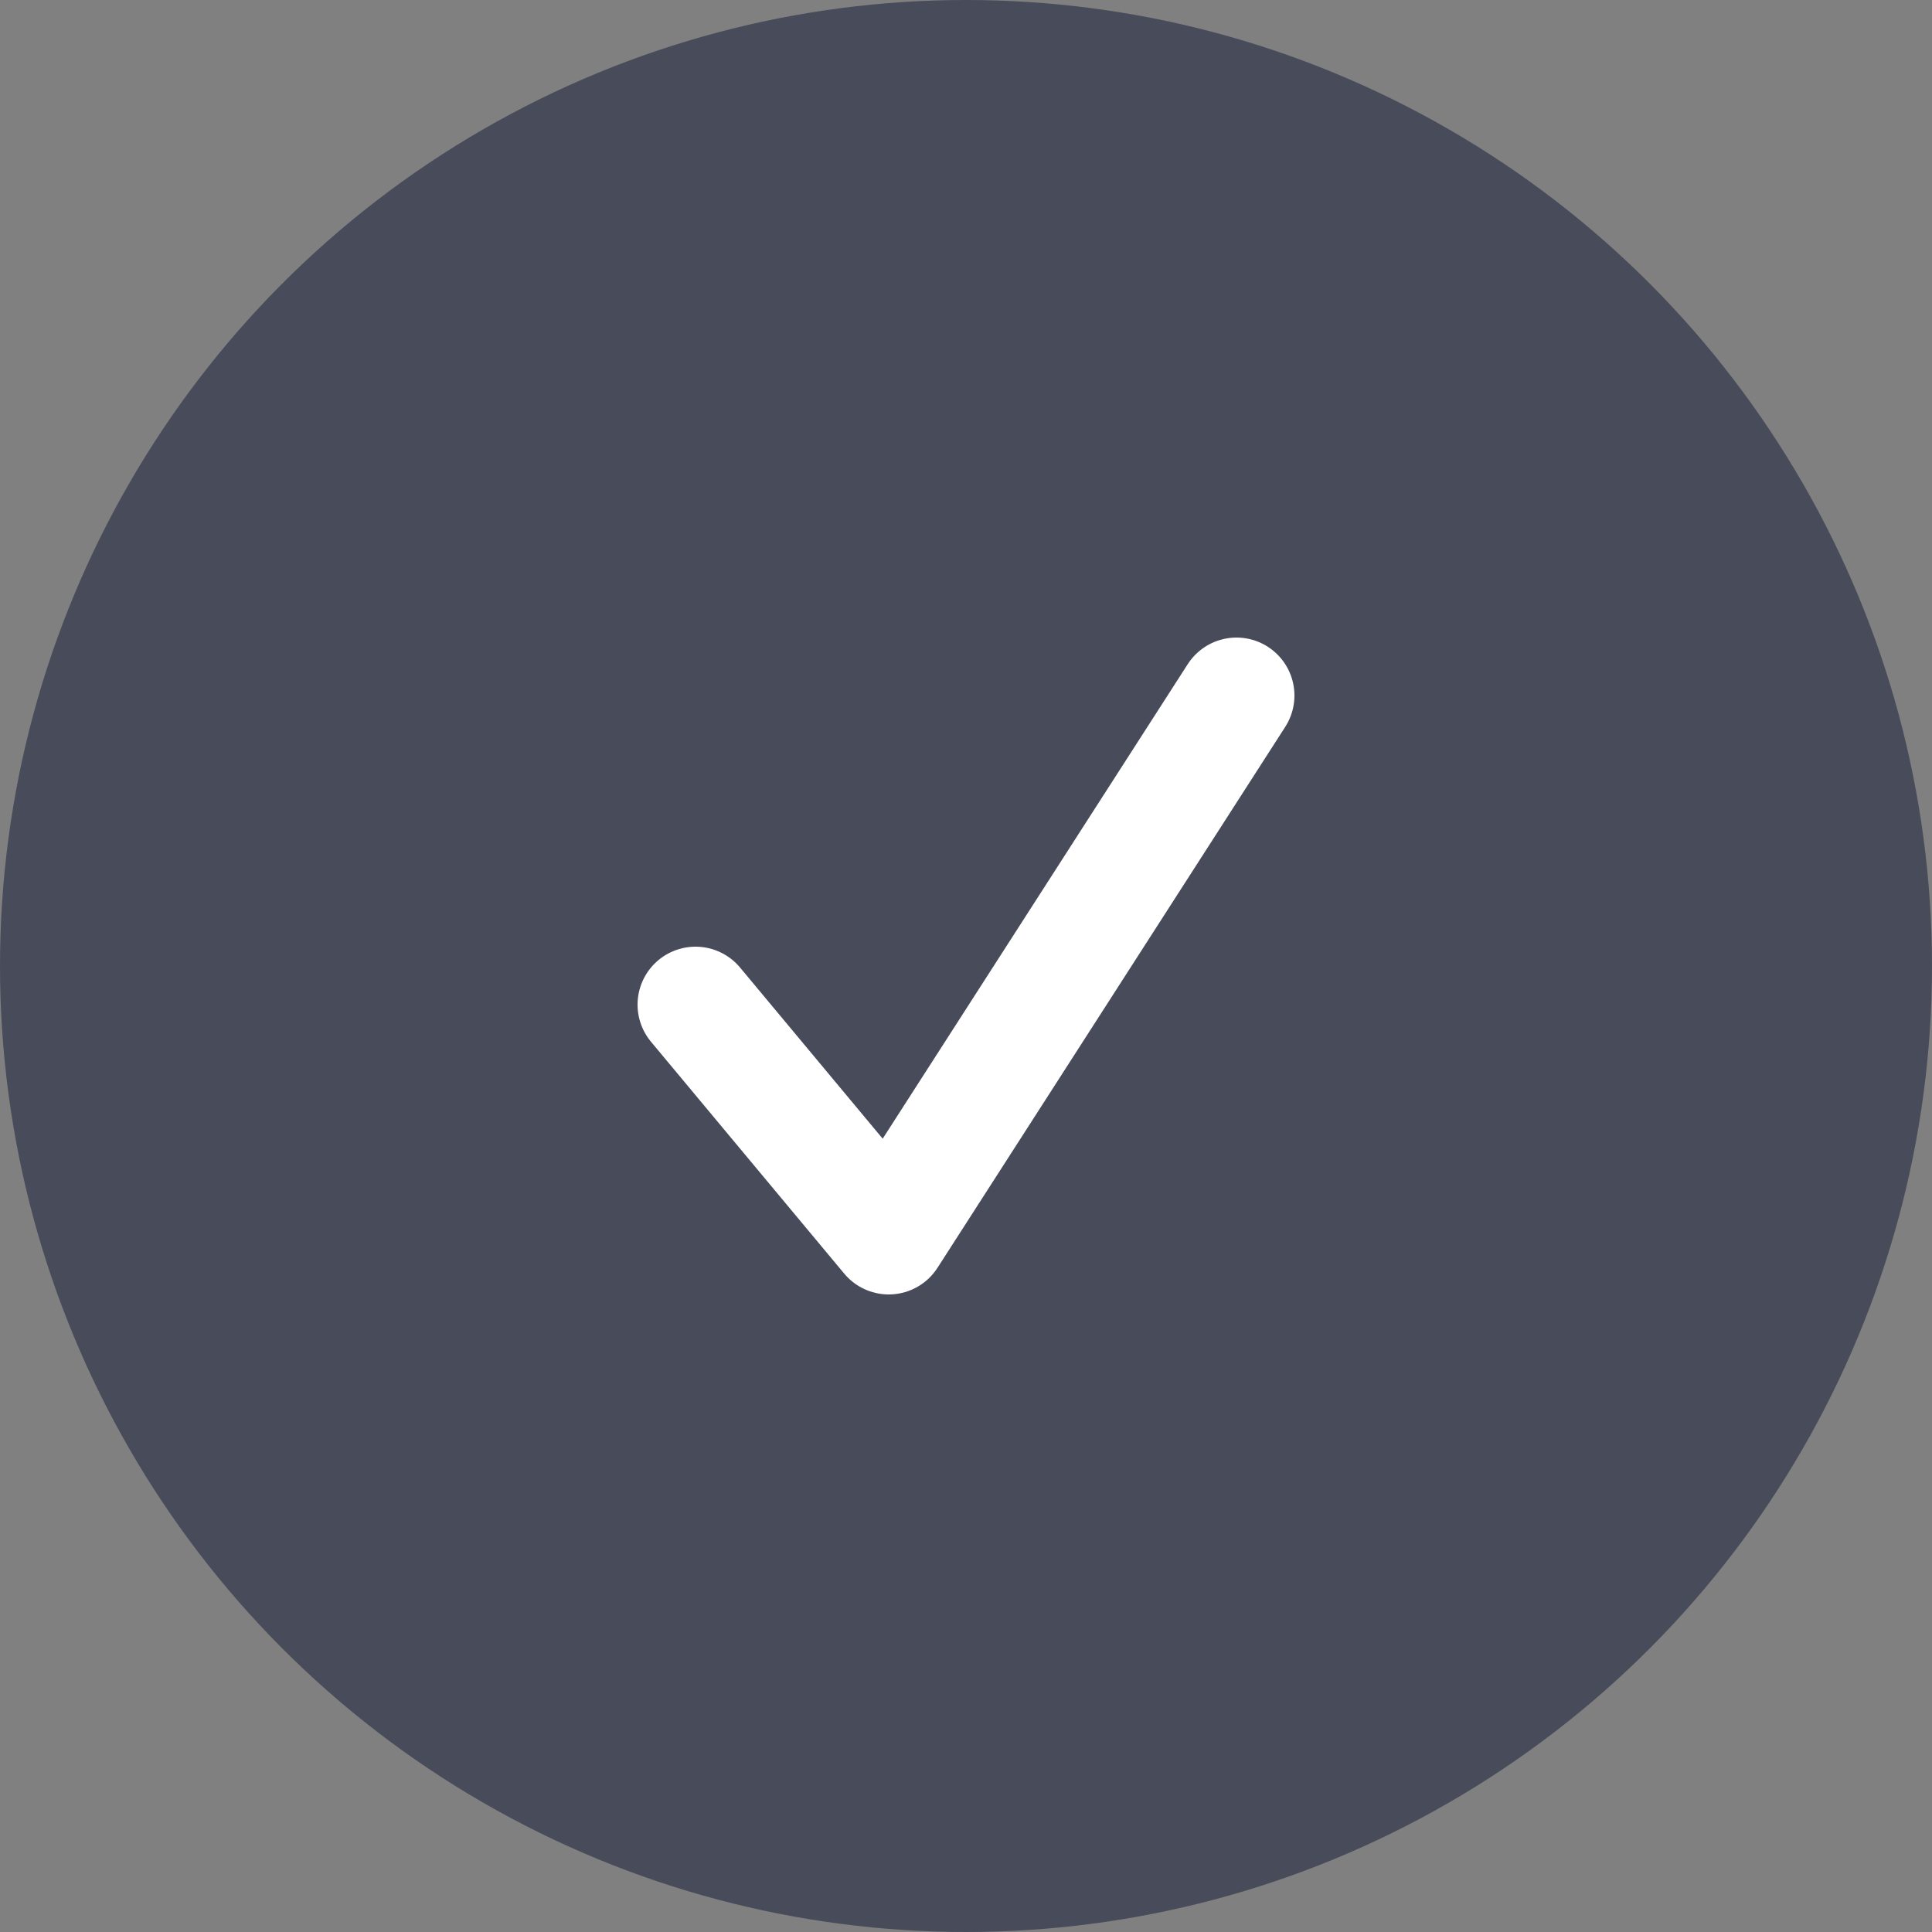
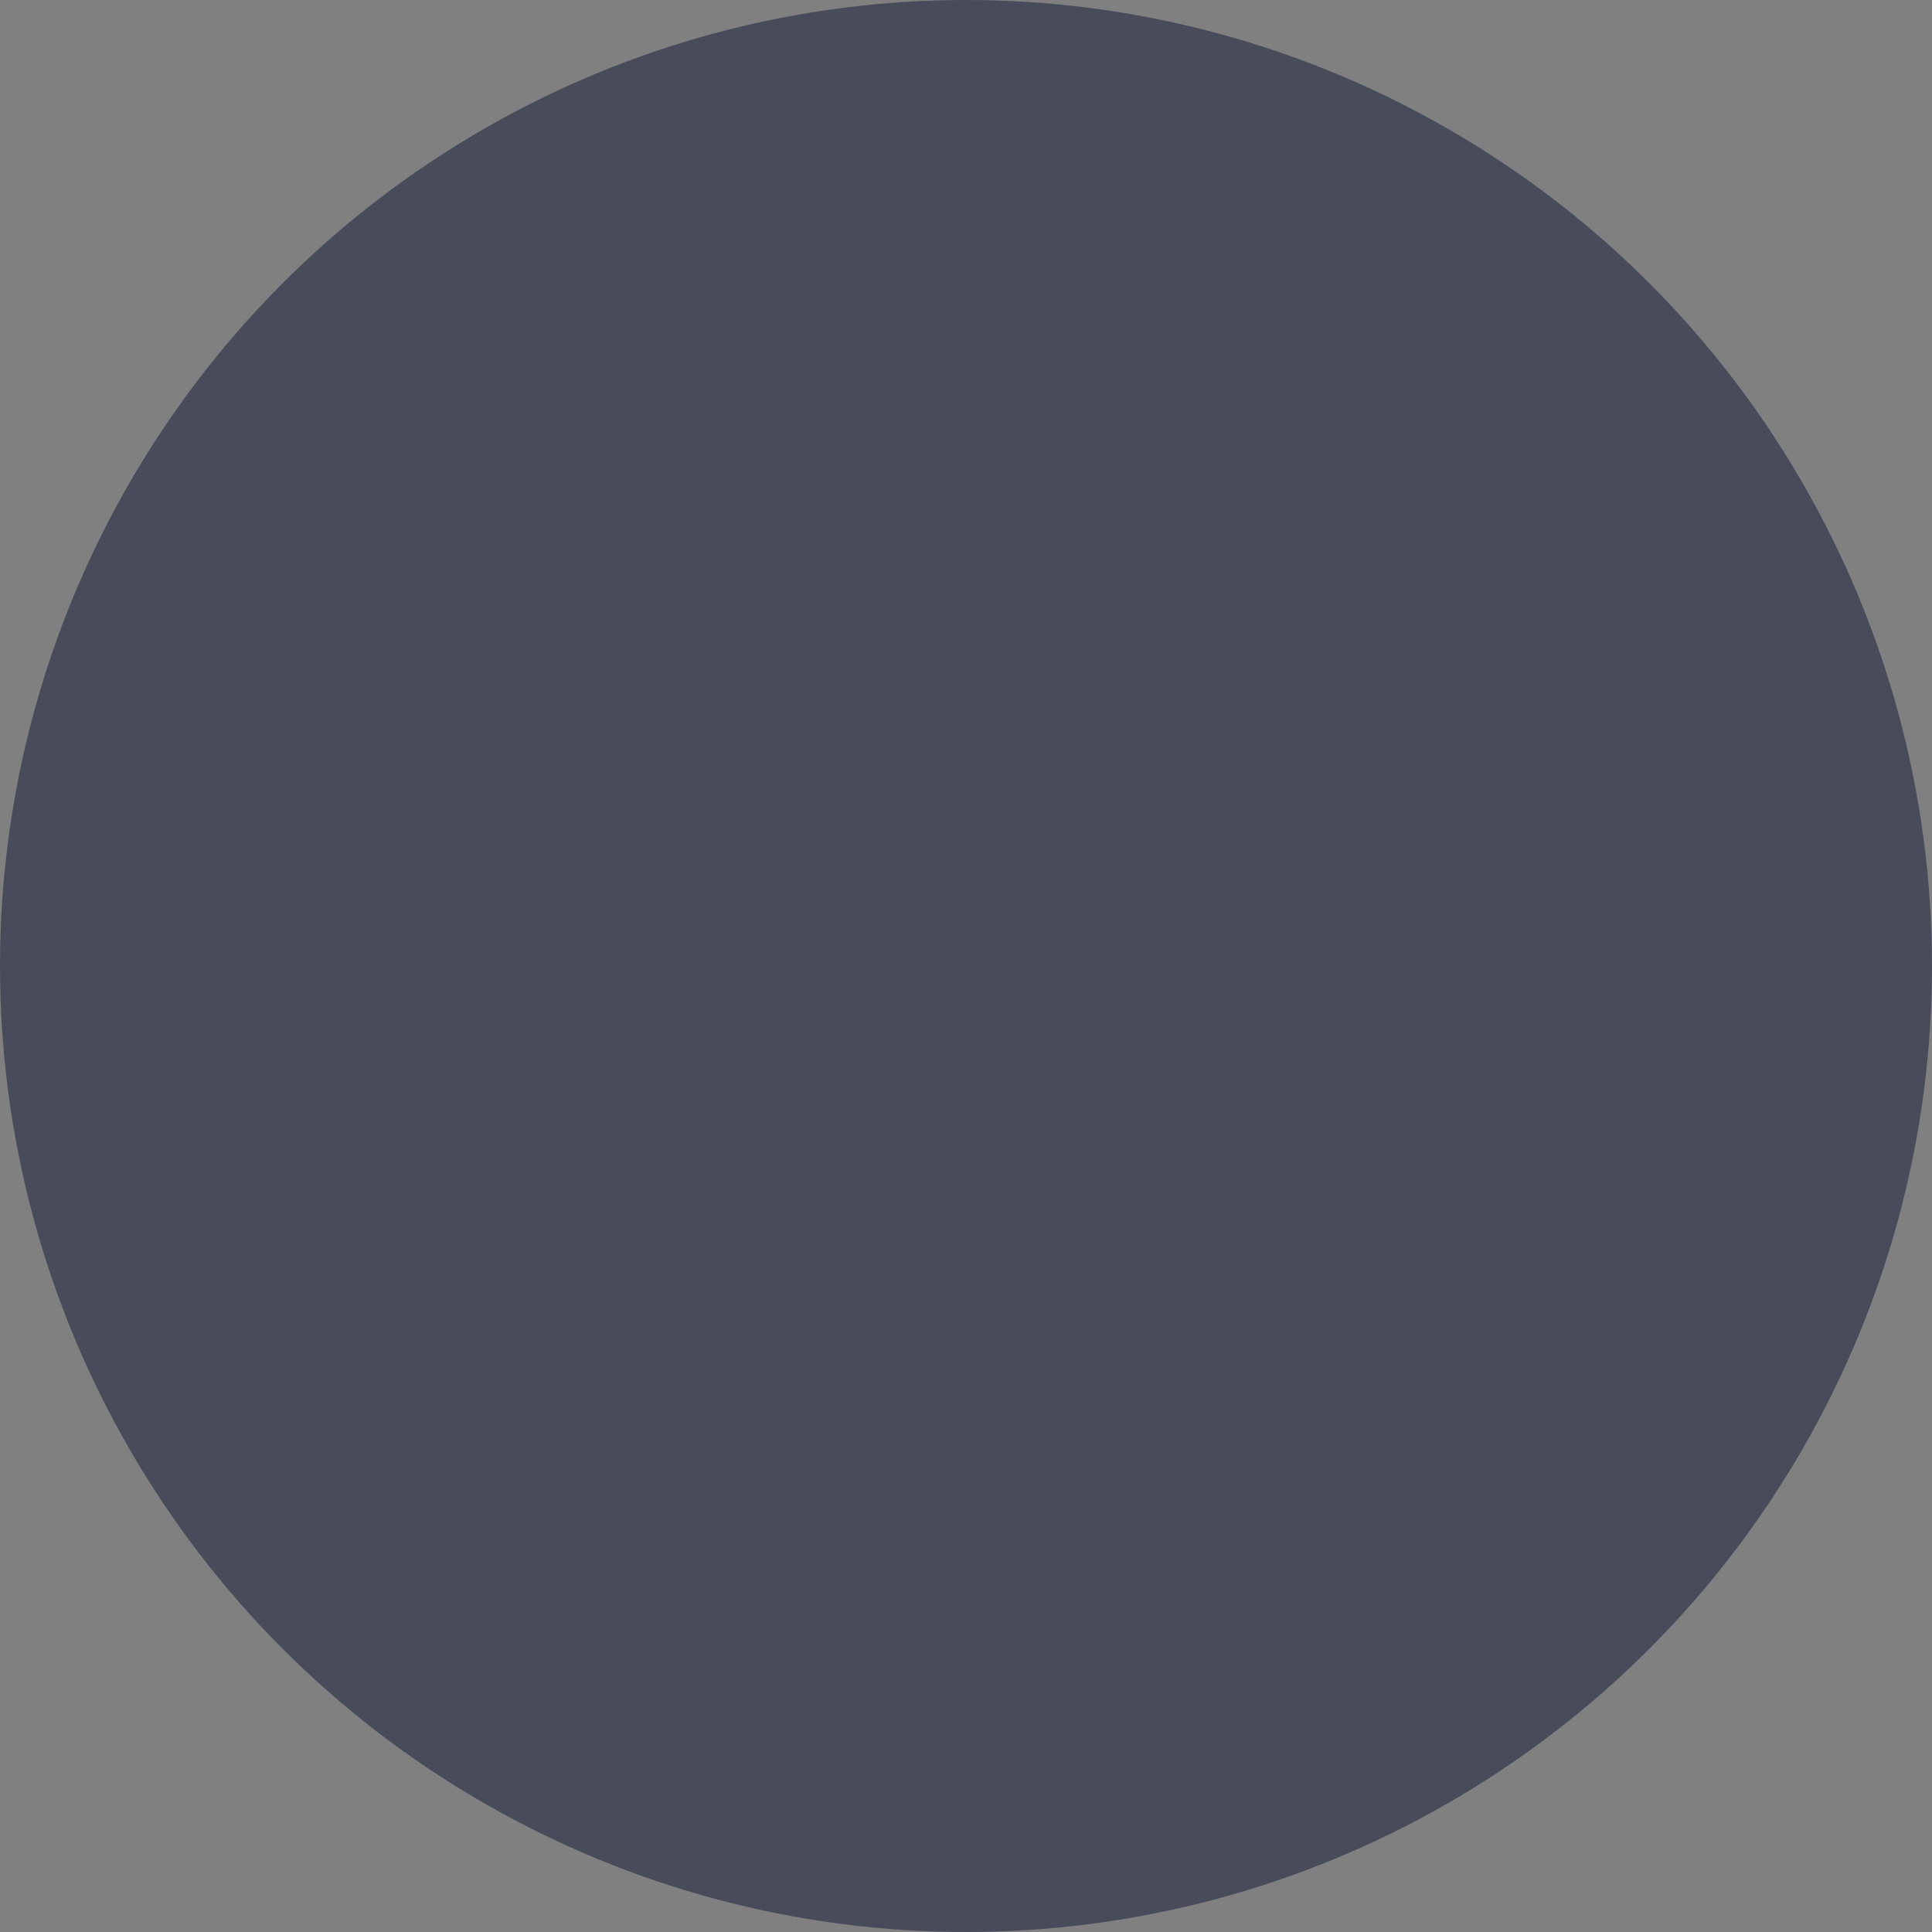
<svg xmlns="http://www.w3.org/2000/svg" id="f93892c8-95a1-45ea-8907-d1245db2f89e" data-name="Layer 2" viewBox="0 0 50 50">
  <rect x="0" y="0" width="50" height="50" fill="#808080" stroke="none" />
  <title>grey-tick</title>
  <circle cx="25" cy="25" r="25" fill="#484c5a" />
-   <polyline points="18 26 23 32 32 18" fill="none" stroke="#fff" stroke-linecap="round" stroke-linejoin="round" stroke-width="3" />
</svg>